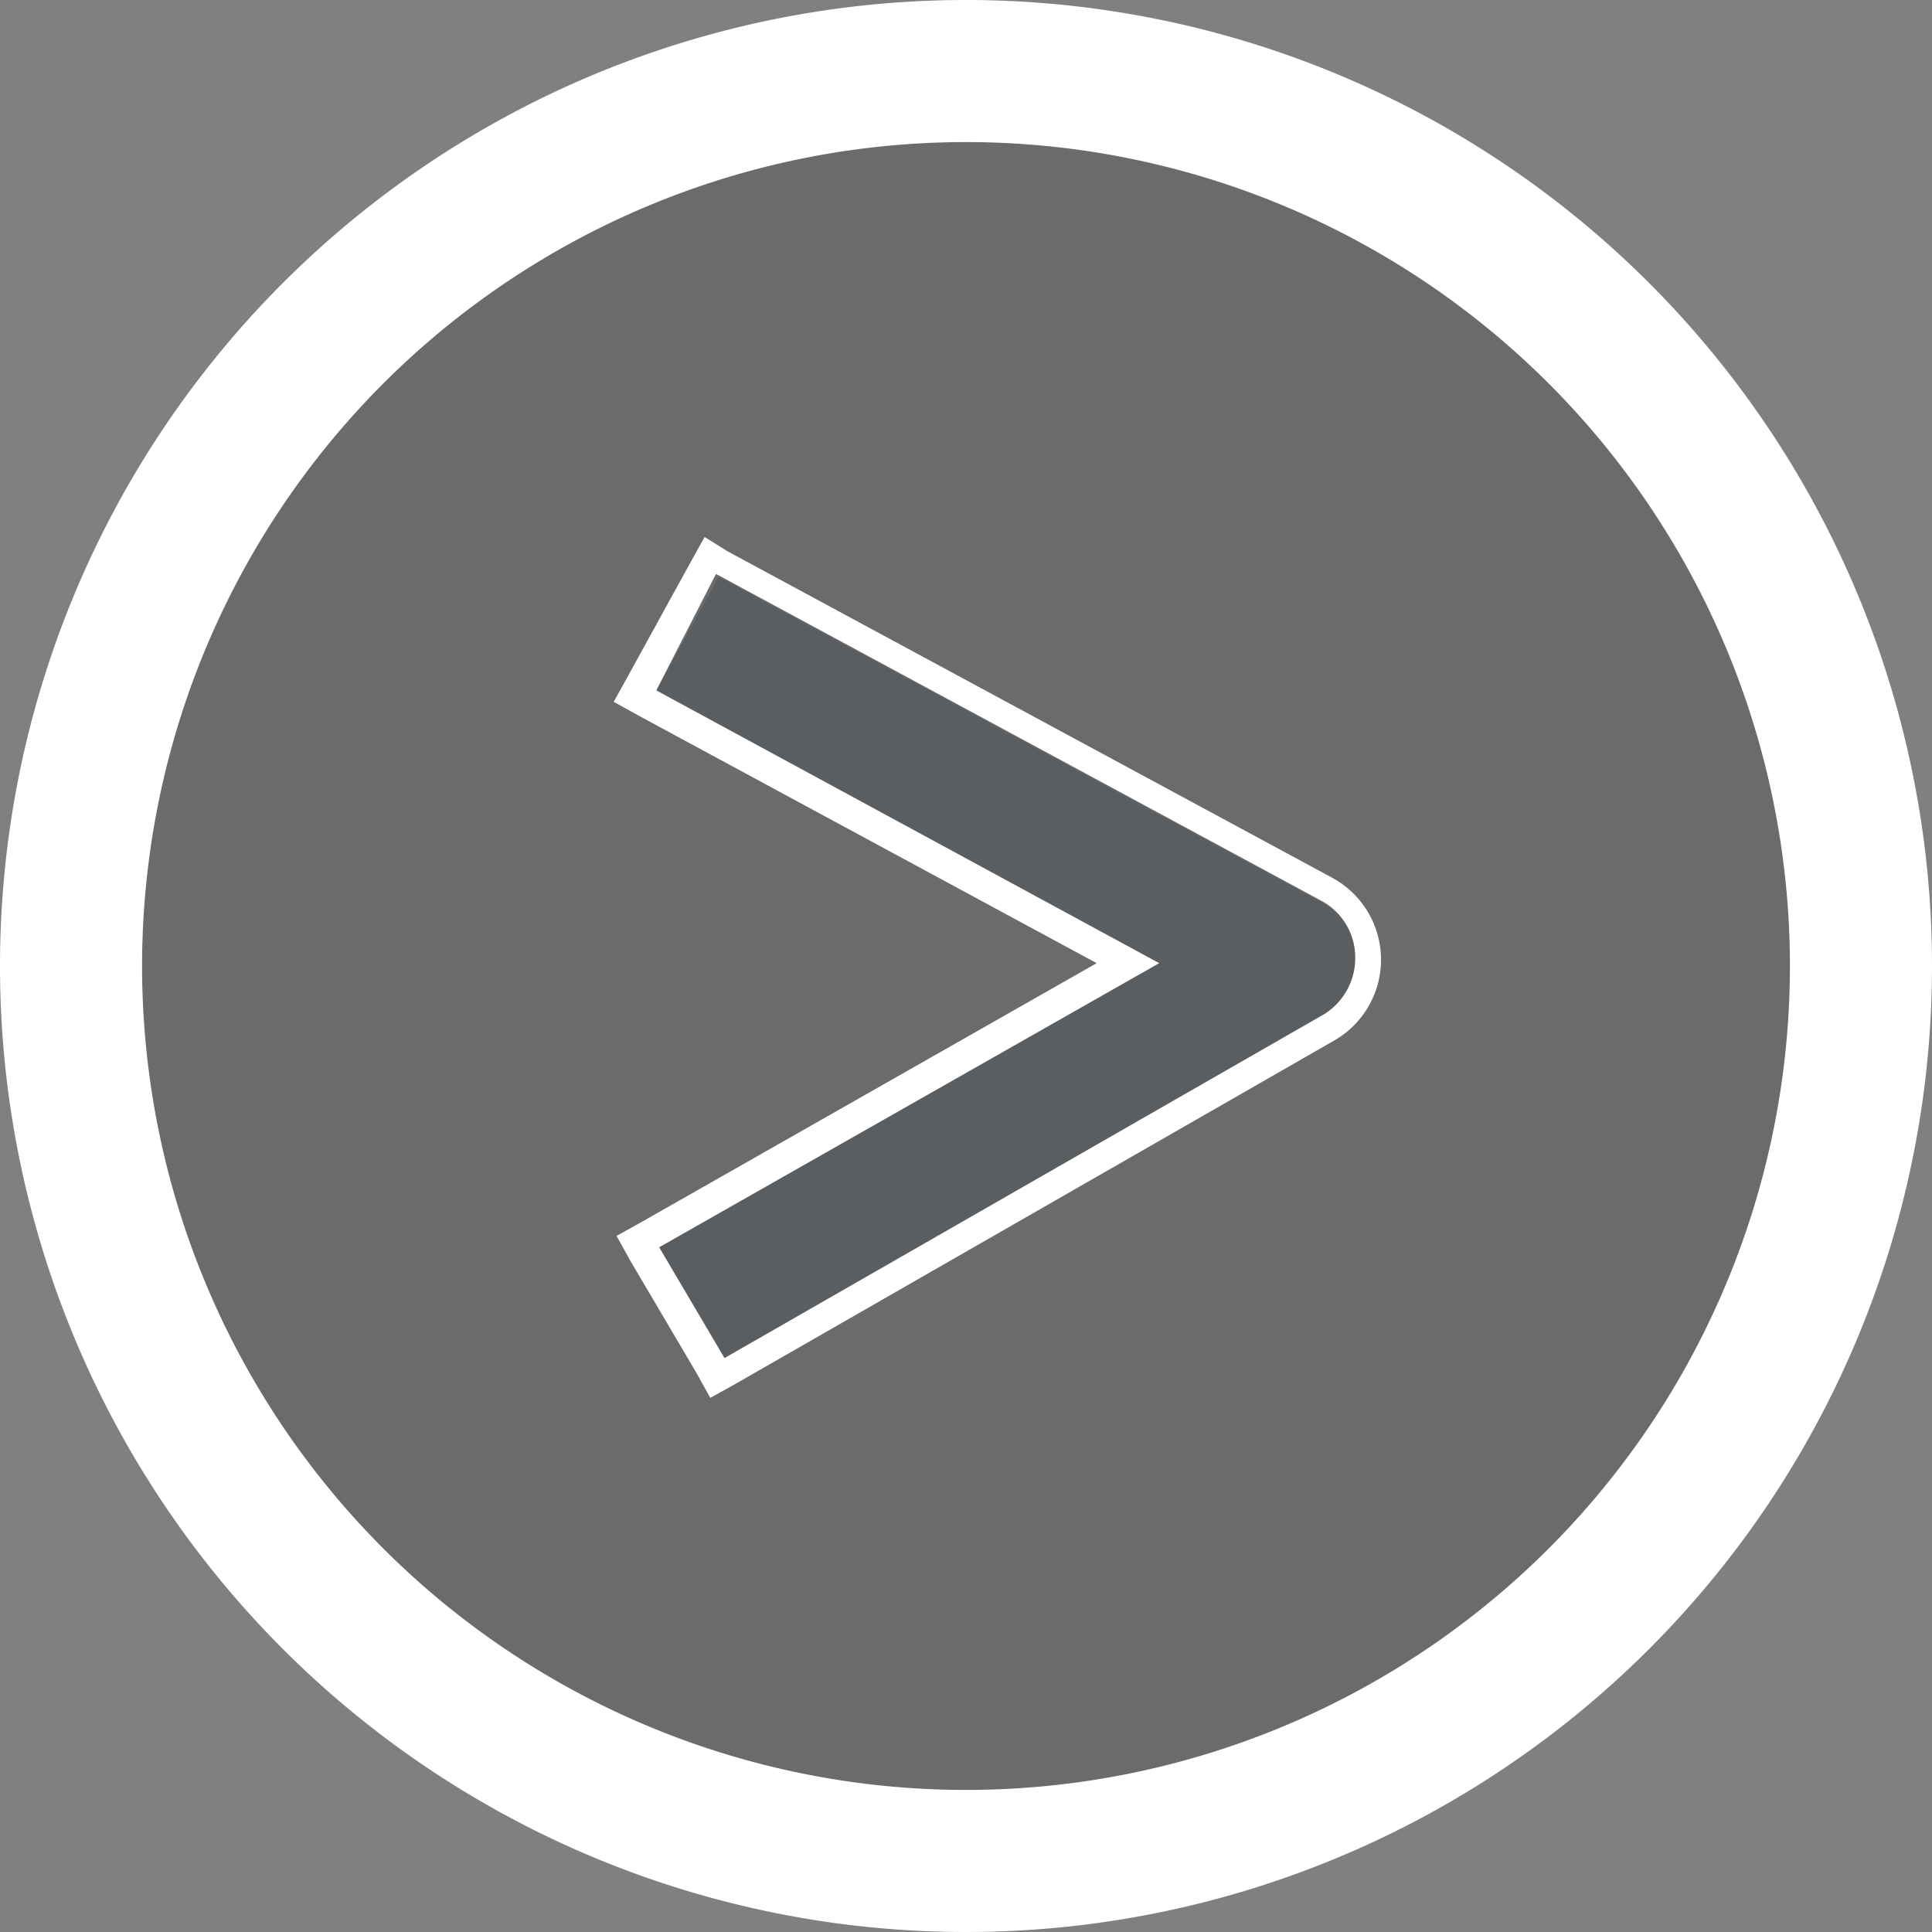
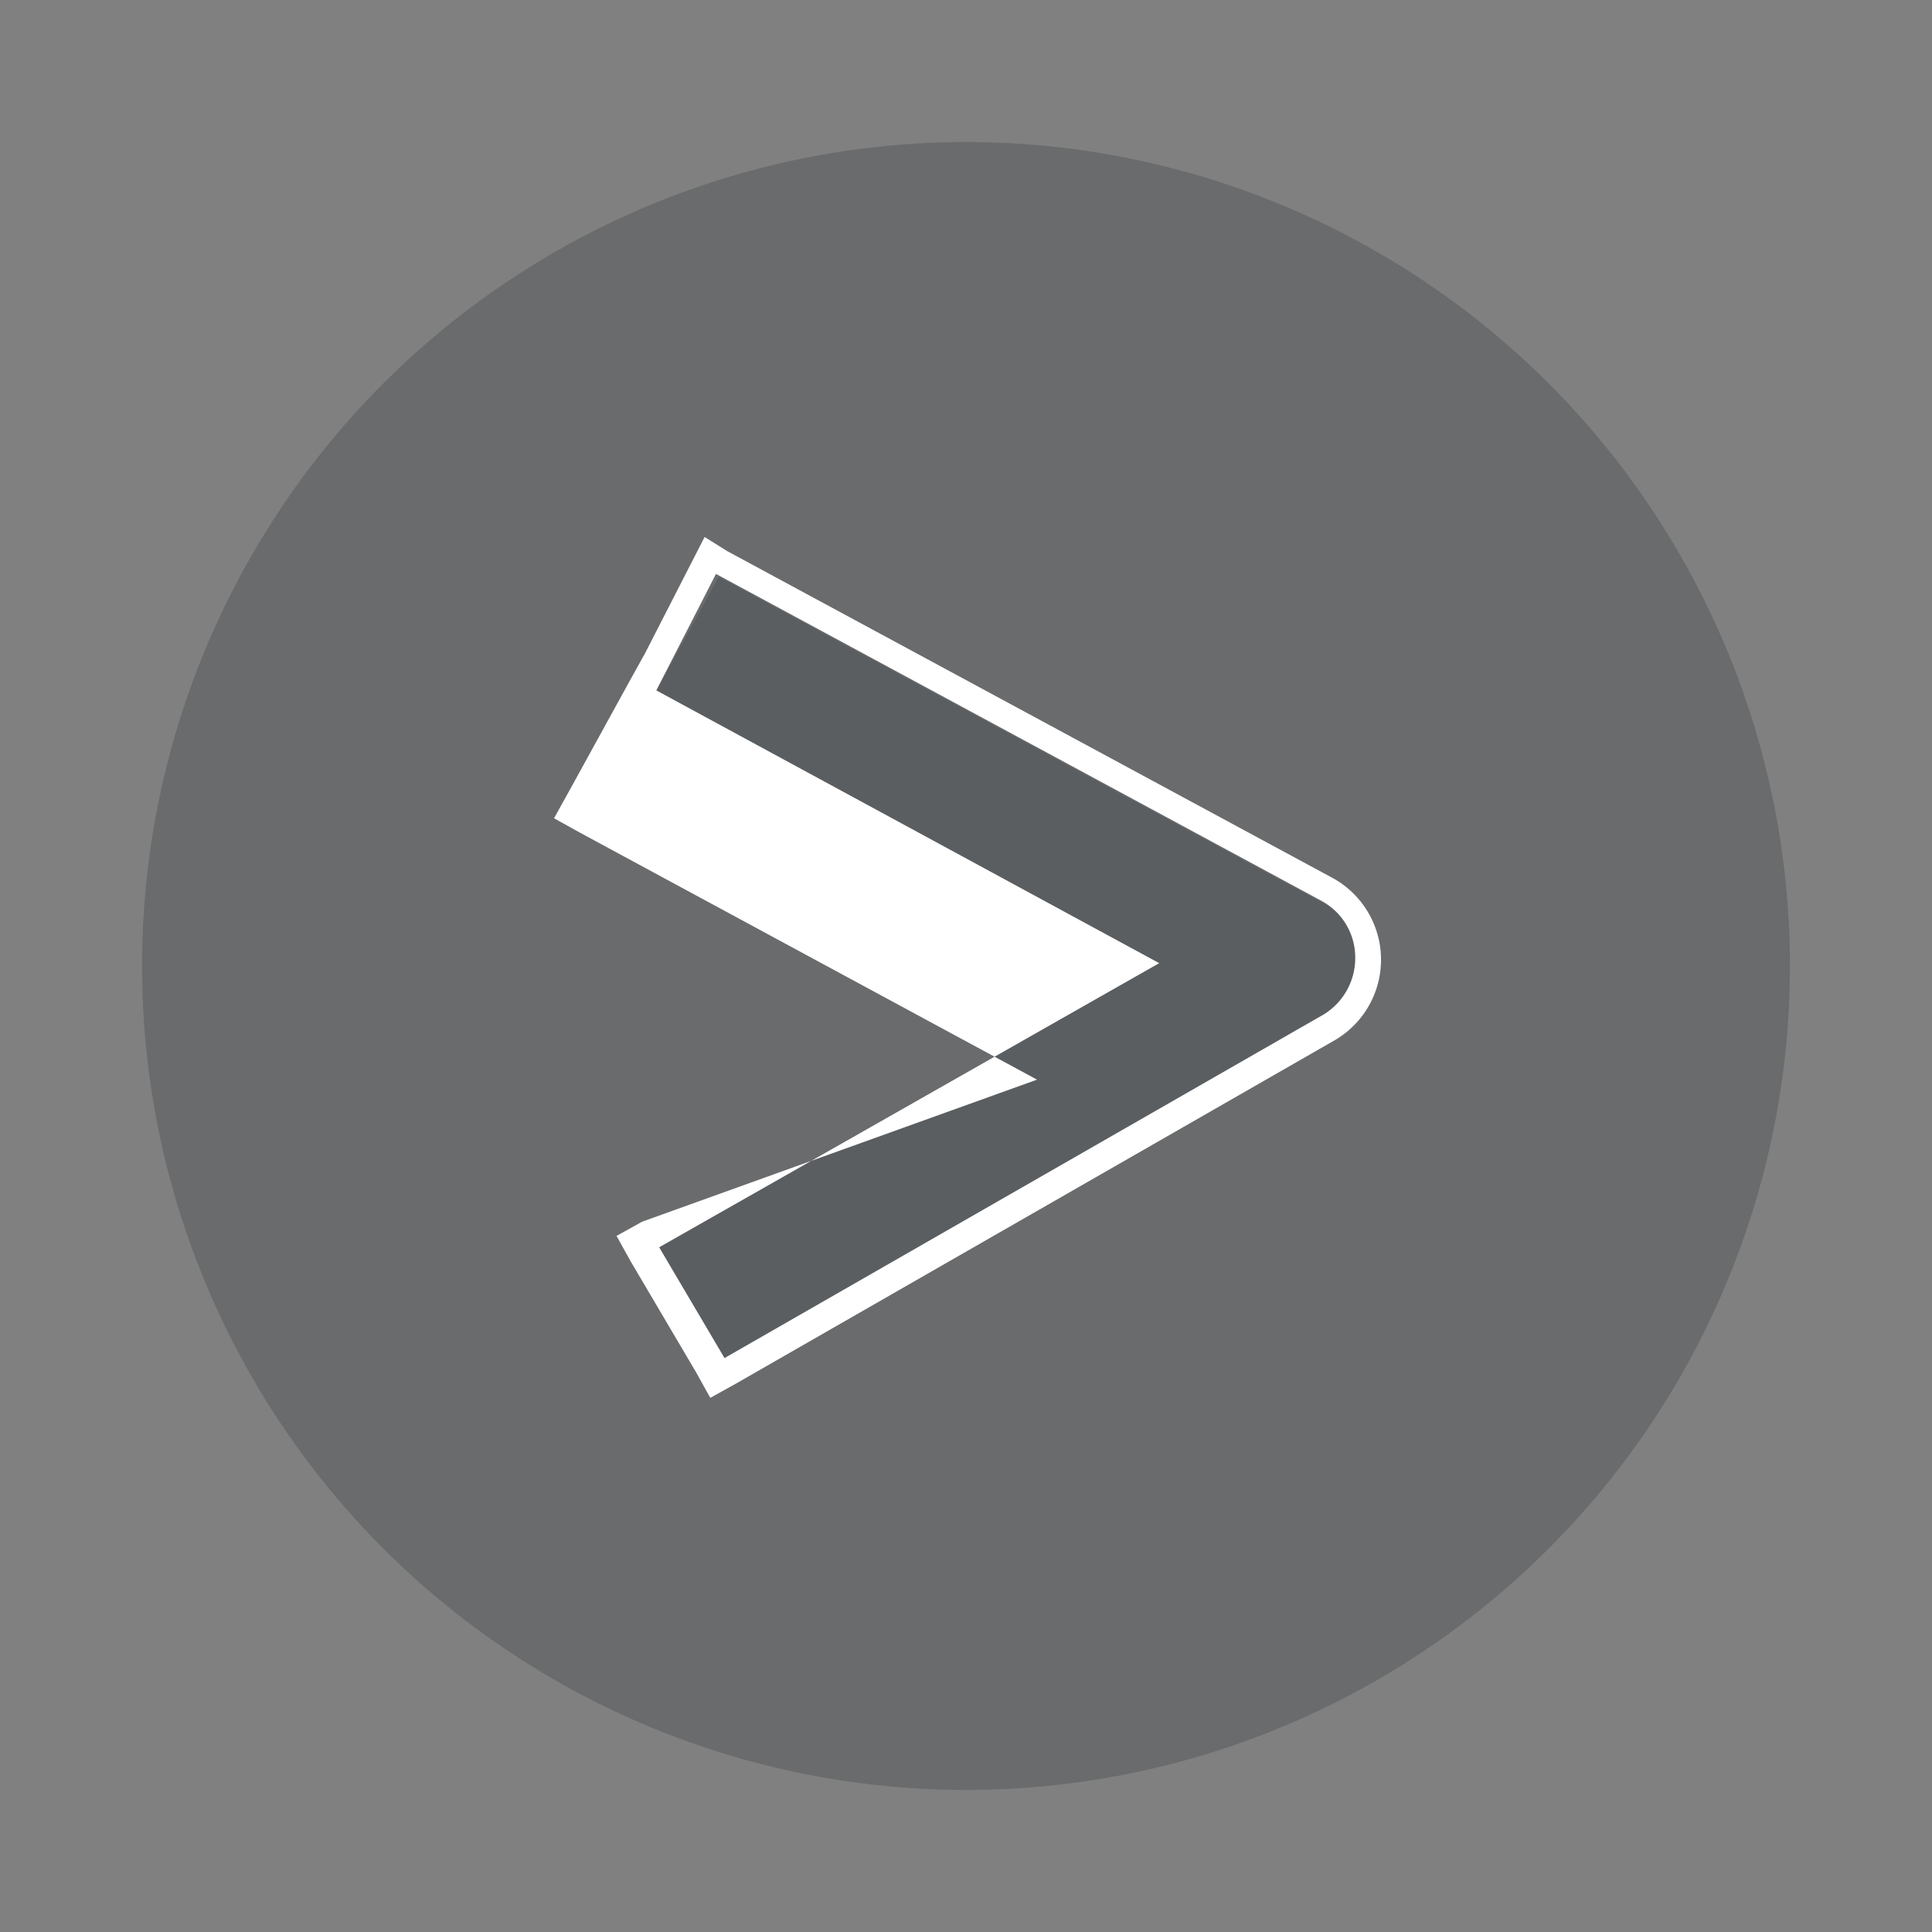
<svg xmlns="http://www.w3.org/2000/svg" id="Layer_1" data-name="Layer 1" viewBox="0 0 68 68">
  <rect x="0" y="0" width="68" height="68" fill="#808080" stroke="none" />
  <title>project-arrow-right</title>
  <g id="Group_1702" data-name="Group 1702">
    <circle id="Ellipse_68" data-name="Ellipse 68" cx="34" cy="34" r="29" style="fill:#58595b;opacity:0.55;isolation:isolate" />
-     <path id="Path_684" data-name="Path 684" d="M34,5A29,29,0,1,1,5,34,29,29,0,0,1,34,5m0-5A34,34,0,1,0,68,34,34,34,0,0,0,34,0Z" transform="translate(0)" style="fill:#fff" />
    <path id="Path_685" data-name="Path 685" d="M25.5,47.8l-2.3-3.9,17.6-10L23.1,24.3l2.2-4L46.6,31.8a2.27,2.27,0,0,1,1.2,2,2.33,2.33,0,0,1-1.1,2Z" transform="translate(0)" style="fill:#50555b;opacity:0.6;isolation:isolate" />
-     <path id="Path_686" data-name="Path 686" d="M25.2,20.2,46.5,31.7a2.27,2.27,0,0,1,1.2,2,2.33,2.33,0,0,1-1.1,2L25.5,47.8l-2.3-3.9,17.6-10L23.1,24.3l2.1-4.1m-.4-1.3-.5.9-2.2,4-.5.9.9.5,16.1,8.7L22.6,43l-.9.5.5.9,2.3,3.9.5.9.9-.5L47,36.6a3.28,3.28,0,0,0-.1-5.7L25.6,19.4l-.8-.5Z" transform="translate(0)" style="fill:#fff" />
+     <path id="Path_686" data-name="Path 686" d="M25.2,20.2,46.5,31.7a2.27,2.27,0,0,1,1.2,2,2.33,2.33,0,0,1-1.1,2L25.5,47.8l-2.3-3.9,17.6-10L23.1,24.3m-.4-1.3-.5.9-2.2,4-.5.9.9.5,16.1,8.7L22.6,43l-.9.5.5.9,2.3,3.9.5.9.9-.5L47,36.6a3.28,3.28,0,0,0-.1-5.7L25.6,19.4l-.8-.5Z" transform="translate(0)" style="fill:#fff" />
  </g>
</svg>